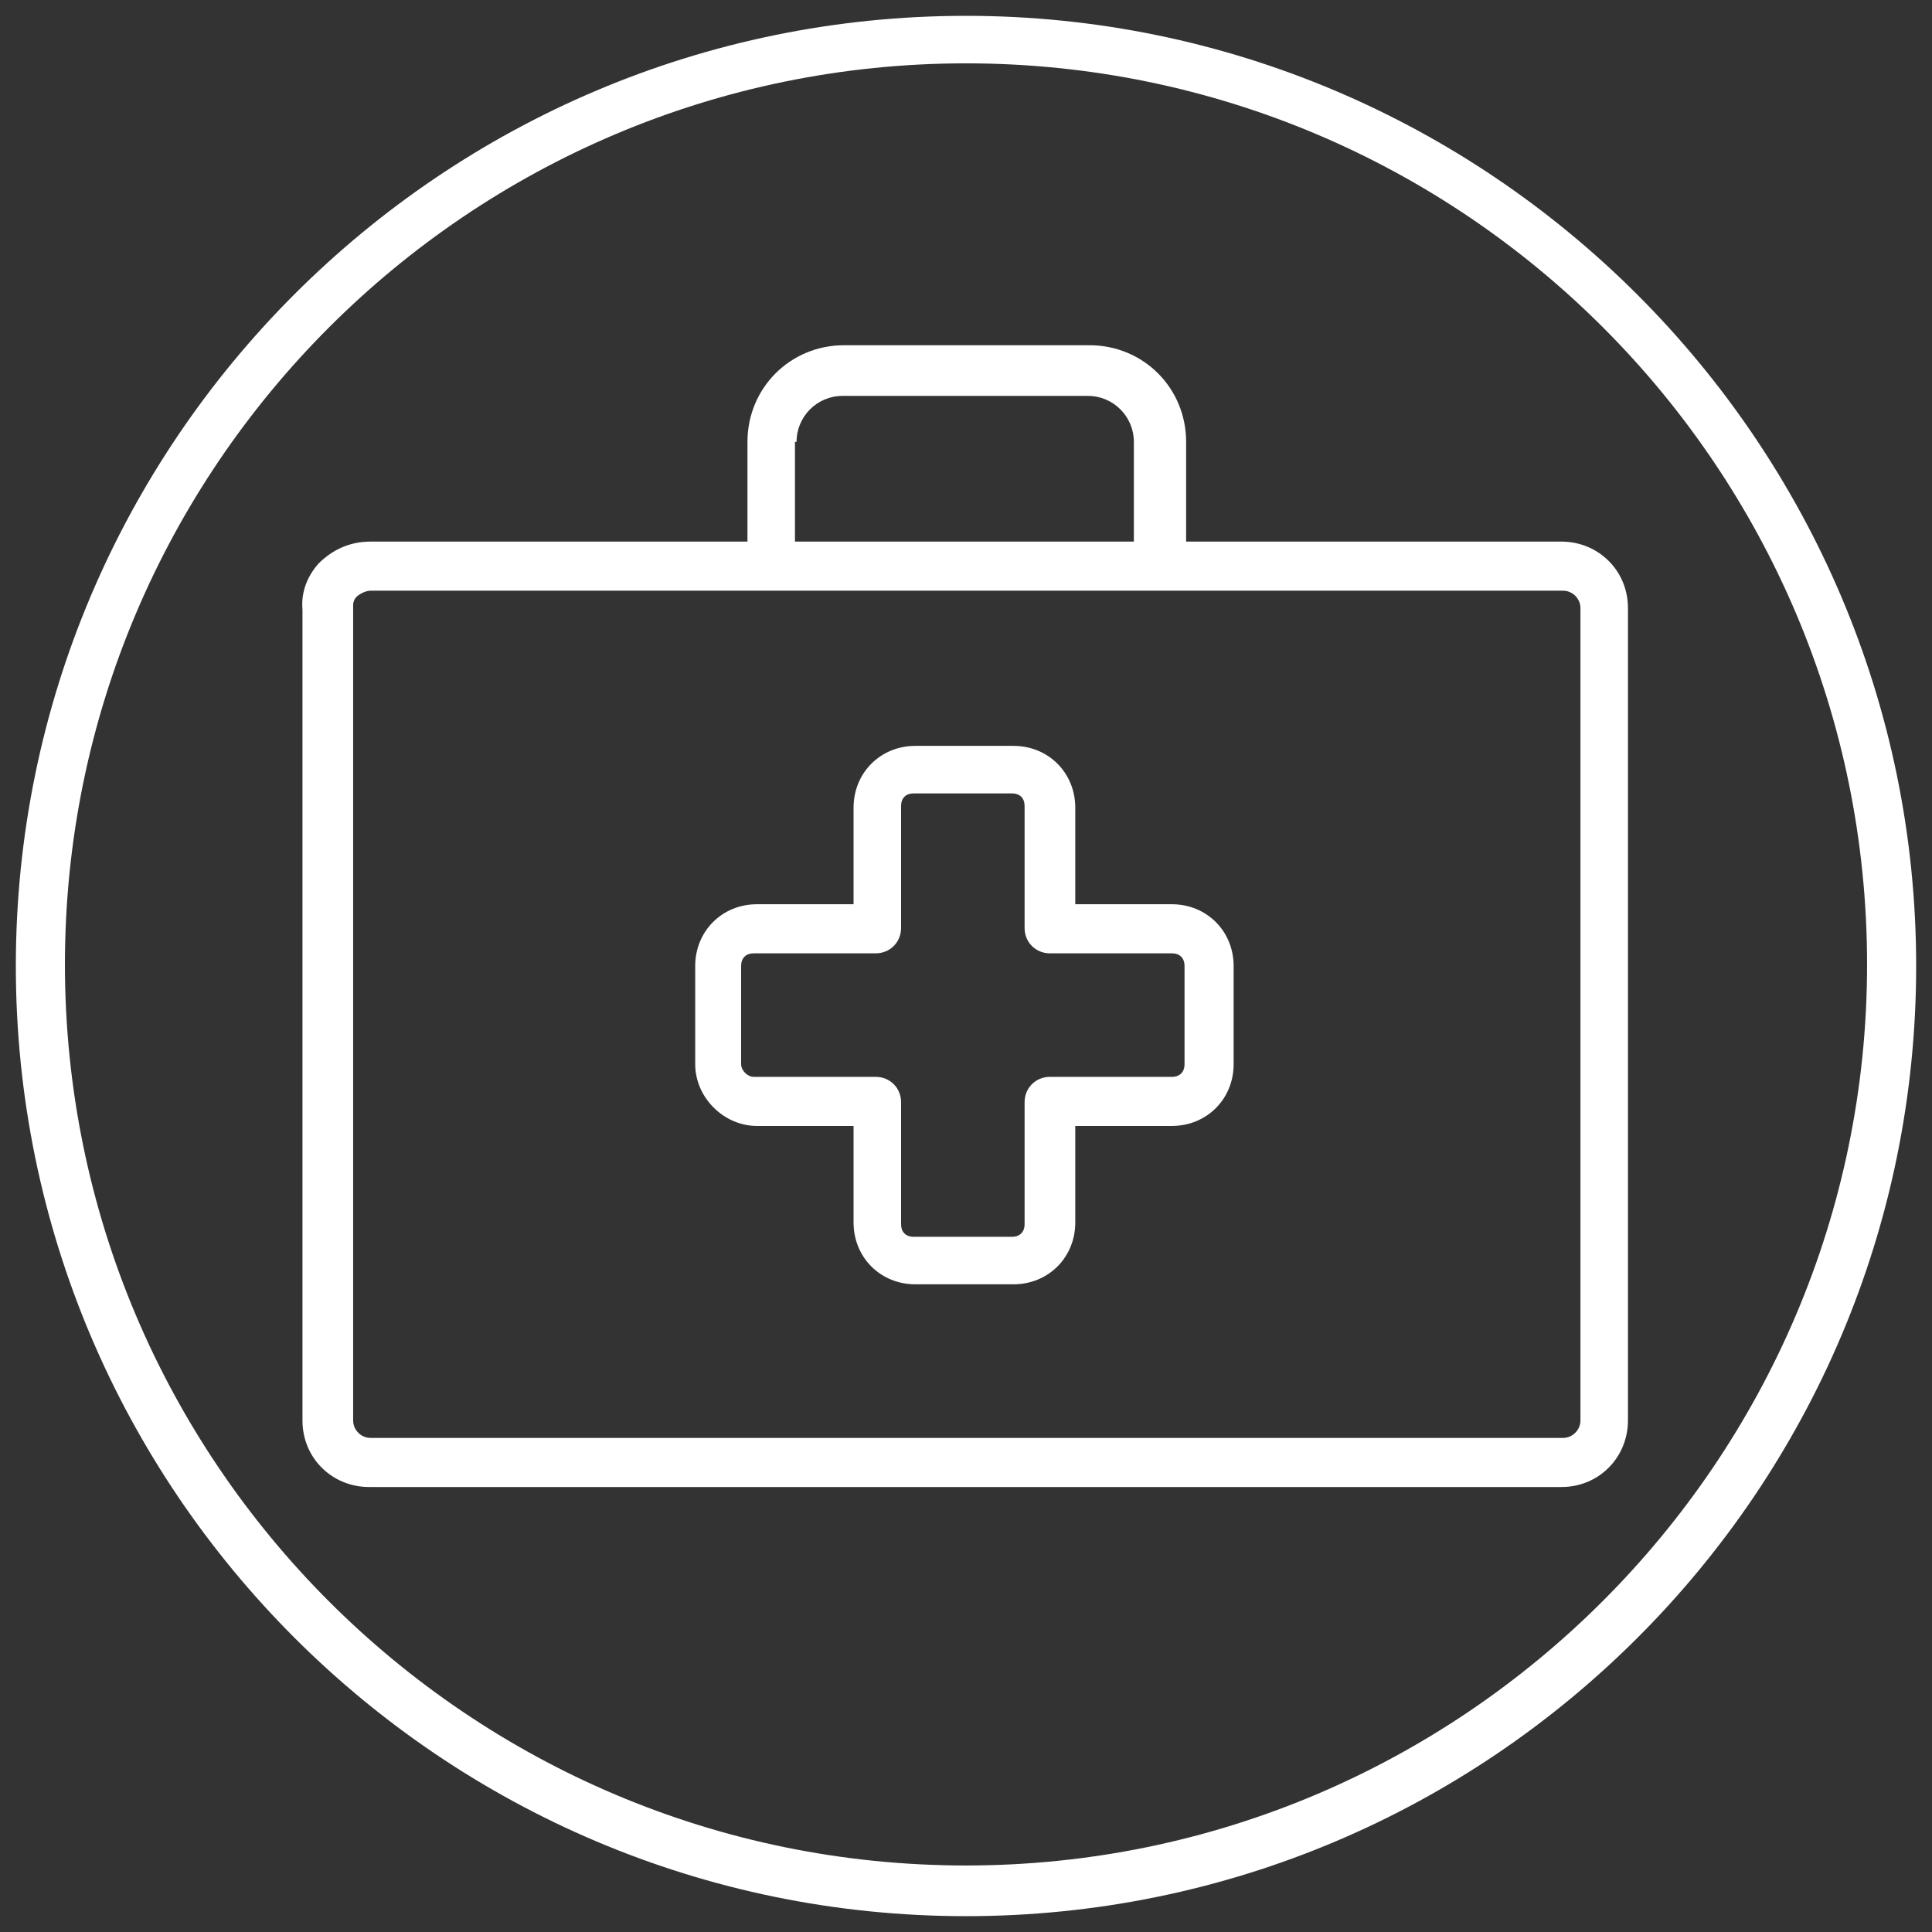
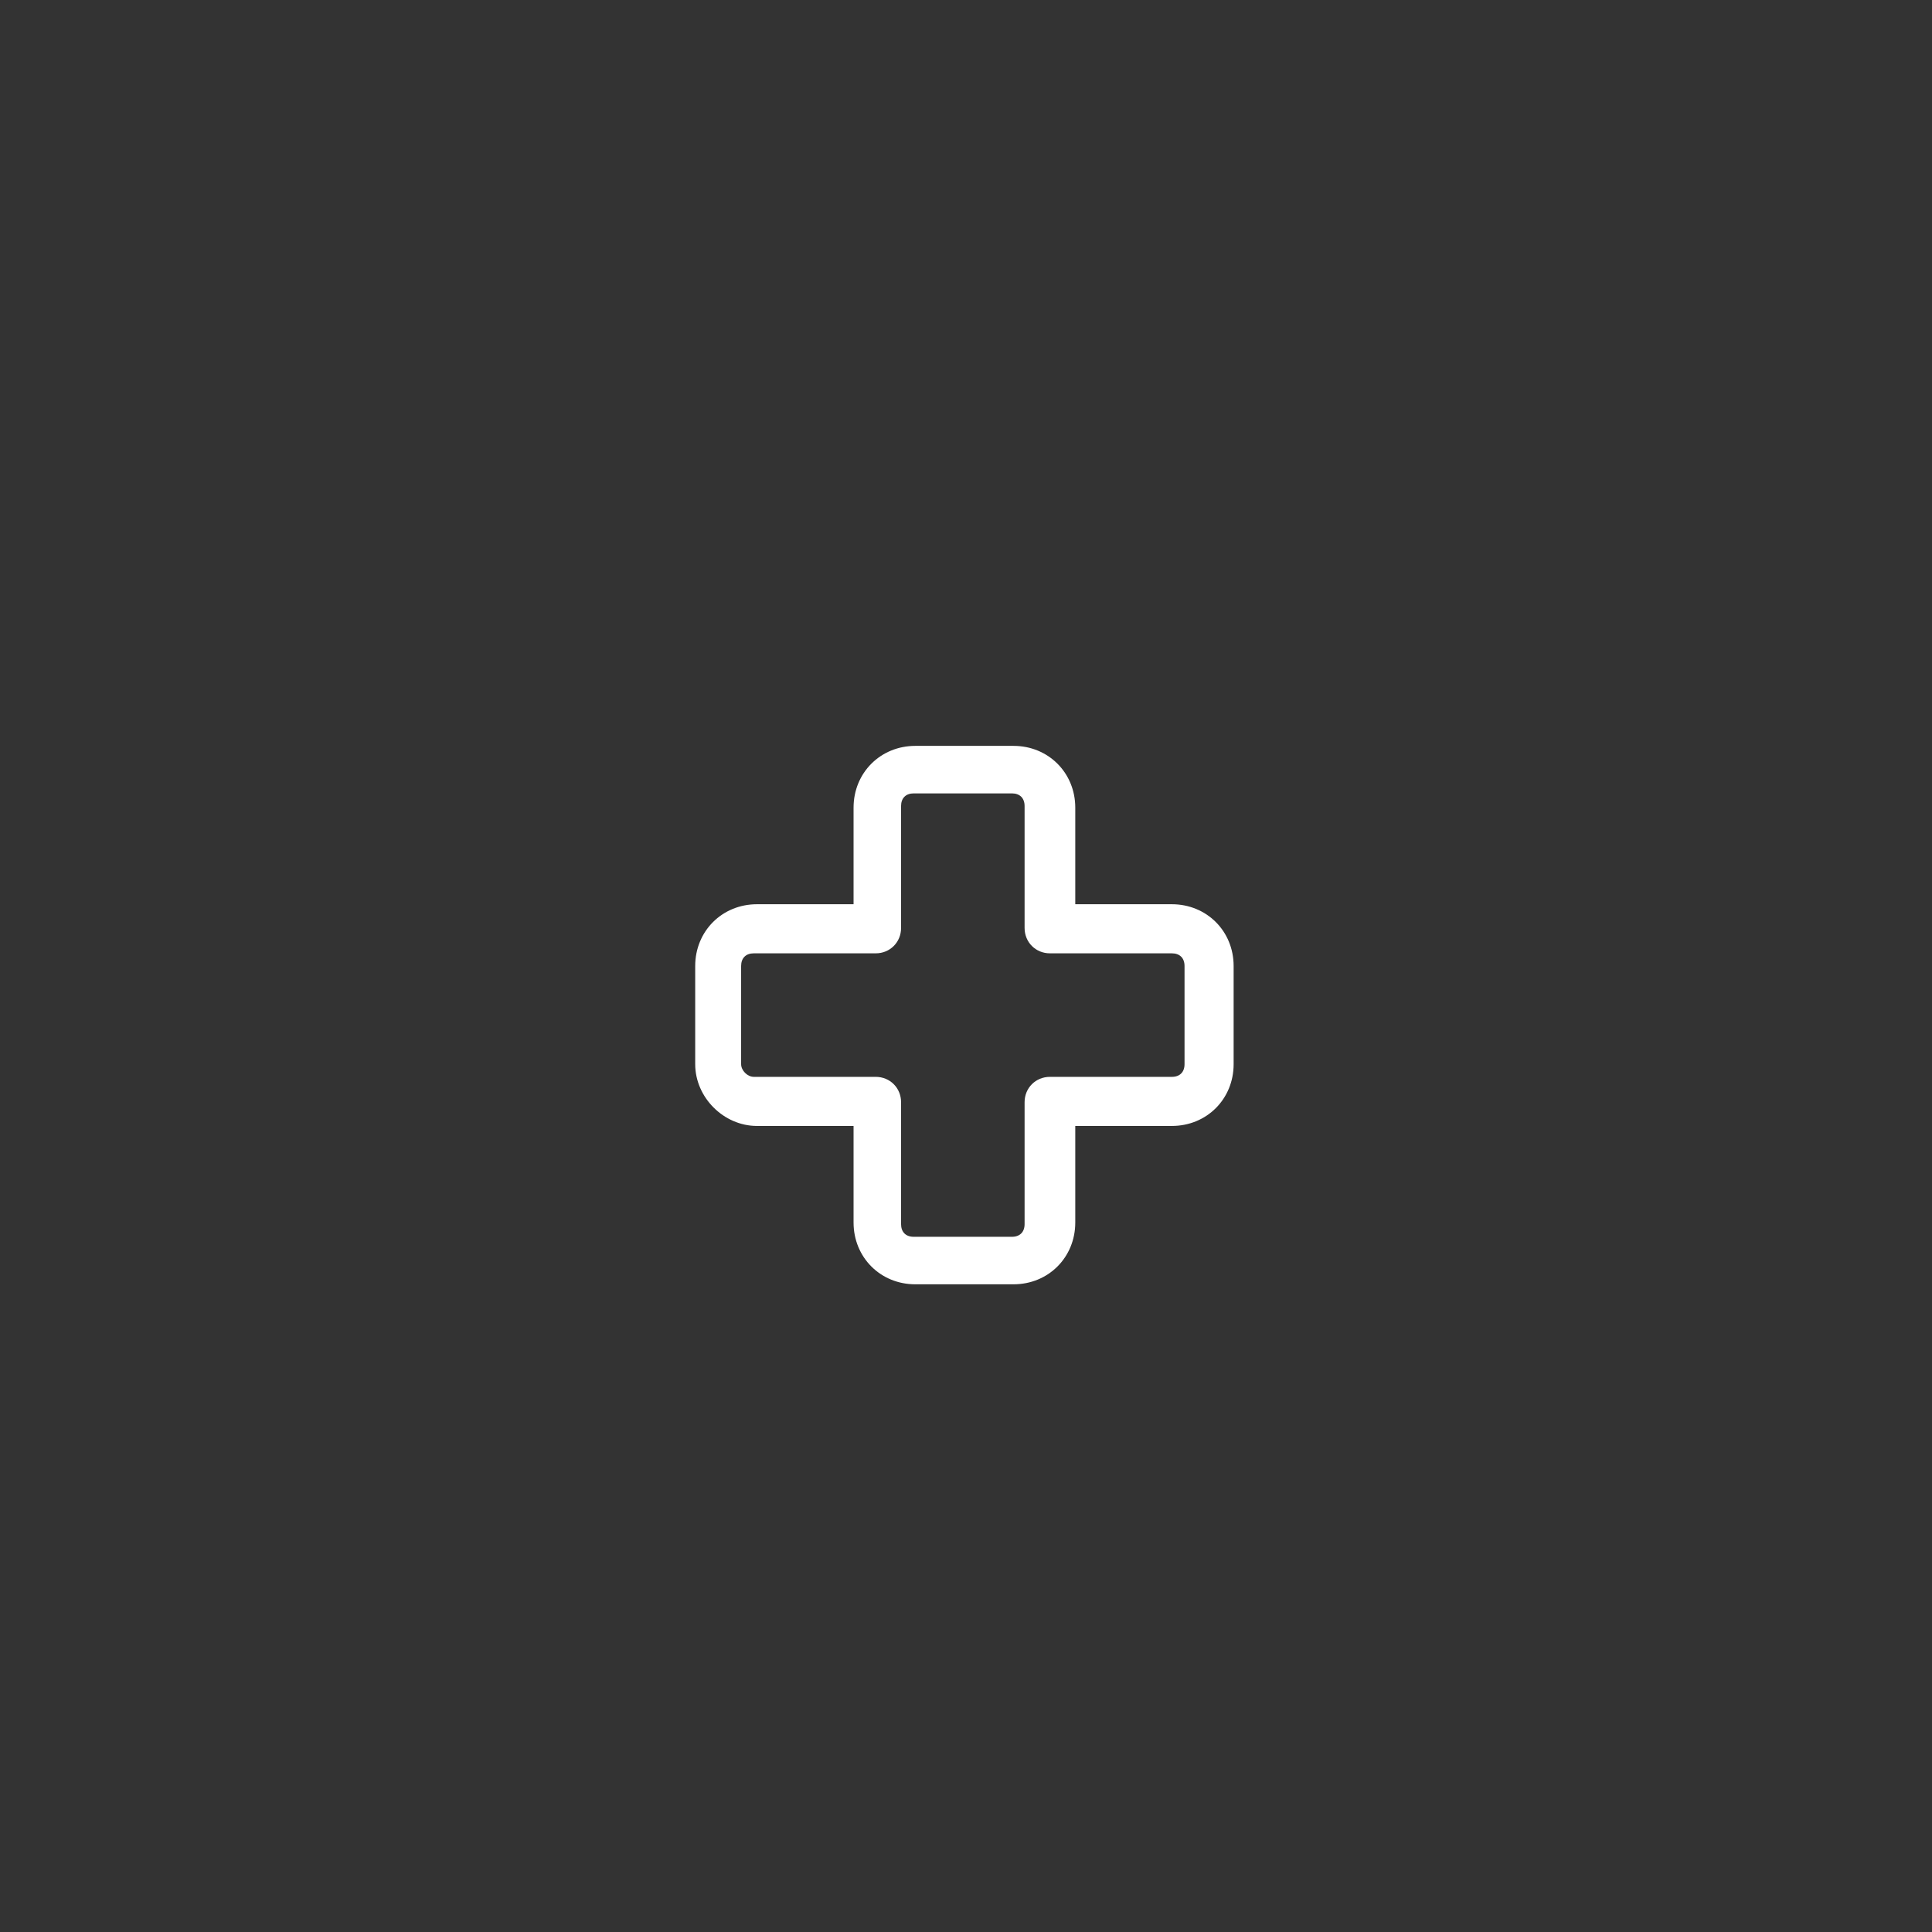
<svg xmlns="http://www.w3.org/2000/svg" version="1.1" id="Layer_1" x="0px" y="0px" viewBox="-6324.2 -1335.9 122 122" enable-background="new -6324.2 -1335.9 122 122" xml:space="preserve">
  <rect x="-6324.2" y="-1335.9" width="122" height="122" style="fill:#333333;stroke:none;opacity:1;fill-opacity:1" />
  <style type="text/css">
		 *{fill:#FFFFFF;}
	</style>
  <g>
-     <path d="M-6263.2-1334.9c-33.1,0-60,26.9-60,60c0,33.1,26.9,60,60,60s60-26.9,60-60C-6203.2-1308-6230.2-1334.9-6263.2-1334.9z    M-6263.2-1218.1c-31.4,0-56.9-25.5-56.9-56.9s25.5-56.9,56.9-56.9s56.9,25.5,56.9,56.9S-6231.9-1218.1-6263.2-1218.1z" />
-     <path d="M-6249.3-1301.7v-6.3c0-3.4-2.7-6.1-6.1-6.1h-15.5c-3.4,0-6.1,2.7-6.1,6.1v6.3h-23.8c-1.3,0-2.4,0.5-3.3,1.4   c-0.7,0.8-1.1,1.8-1,2.9v51.2c0,2.4,1.9,4.2,4.2,4.2h75.3c2.4,0,4.2-1.9,4.2-4.2v-51.3c0-2.4-1.9-4.2-4.2-4.2H-6249.3z    M-6273.9-1308c0-1.6,1.3-2.9,2.9-2.9h15.5c1.6,0,2.9,1.3,2.9,2.9v6.3h-21.4V-1308z M-6224.4-1297.5v51.3c0,0.6-0.5,1.1-1.1,1.1   h-75.3c-0.6,0-1.1-0.5-1.1-1.1v-51.3c0-0.1,0-0.1,0-0.2c0-0.2,0.1-0.4,0.2-0.5c0.2-0.2,0.6-0.4,0.9-0.4h75.3   C-6224.9-1298.6-6224.4-1298.1-6224.4-1297.5z" />
    <path d="M-6250.2-1278.8h-6.1v-6.1c0-2.2-1.7-3.9-3.9-3.9h-6.2c-2.2,0-3.9,1.7-3.9,3.9v6.1h-6.1c-2.2,0-3.9,1.7-3.9,3.9v6.2   c0,2.1,1.8,3.9,3.9,3.9h6.1v6.1c0,2.2,1.7,3.9,3.9,3.9h6.2c2.2,0,3.9-1.7,3.9-3.9v-6.1h6.1c2.2,0,3.9-1.7,3.9-3.9v-6.2   C-6246.3-1277.1-6248-1278.8-6250.2-1278.8z M-6249.4-1268.7c0,0.5-0.3,0.8-0.8,0.8h-7.7c-0.9,0-1.6,0.7-1.6,1.6v7.7   c0,0.5-0.3,0.8-0.8,0.8h-6.2c-0.5,0-0.8-0.3-0.8-0.8v-7.7c0-0.9-0.7-1.6-1.6-1.6h-7.7c-0.4,0-0.8-0.4-0.8-0.8v-6.2   c0-0.5,0.3-0.8,0.8-0.8h7.7c0.9,0,1.6-0.7,1.6-1.6v-7.7c0-0.5,0.3-0.8,0.8-0.8h6.2c0.5,0,0.8,0.3,0.8,0.8v7.7   c0,0.9,0.7,1.6,1.6,1.6h7.7c0.5,0,0.8,0.3,0.8,0.8V-1268.7z" />
  </g>
</svg>